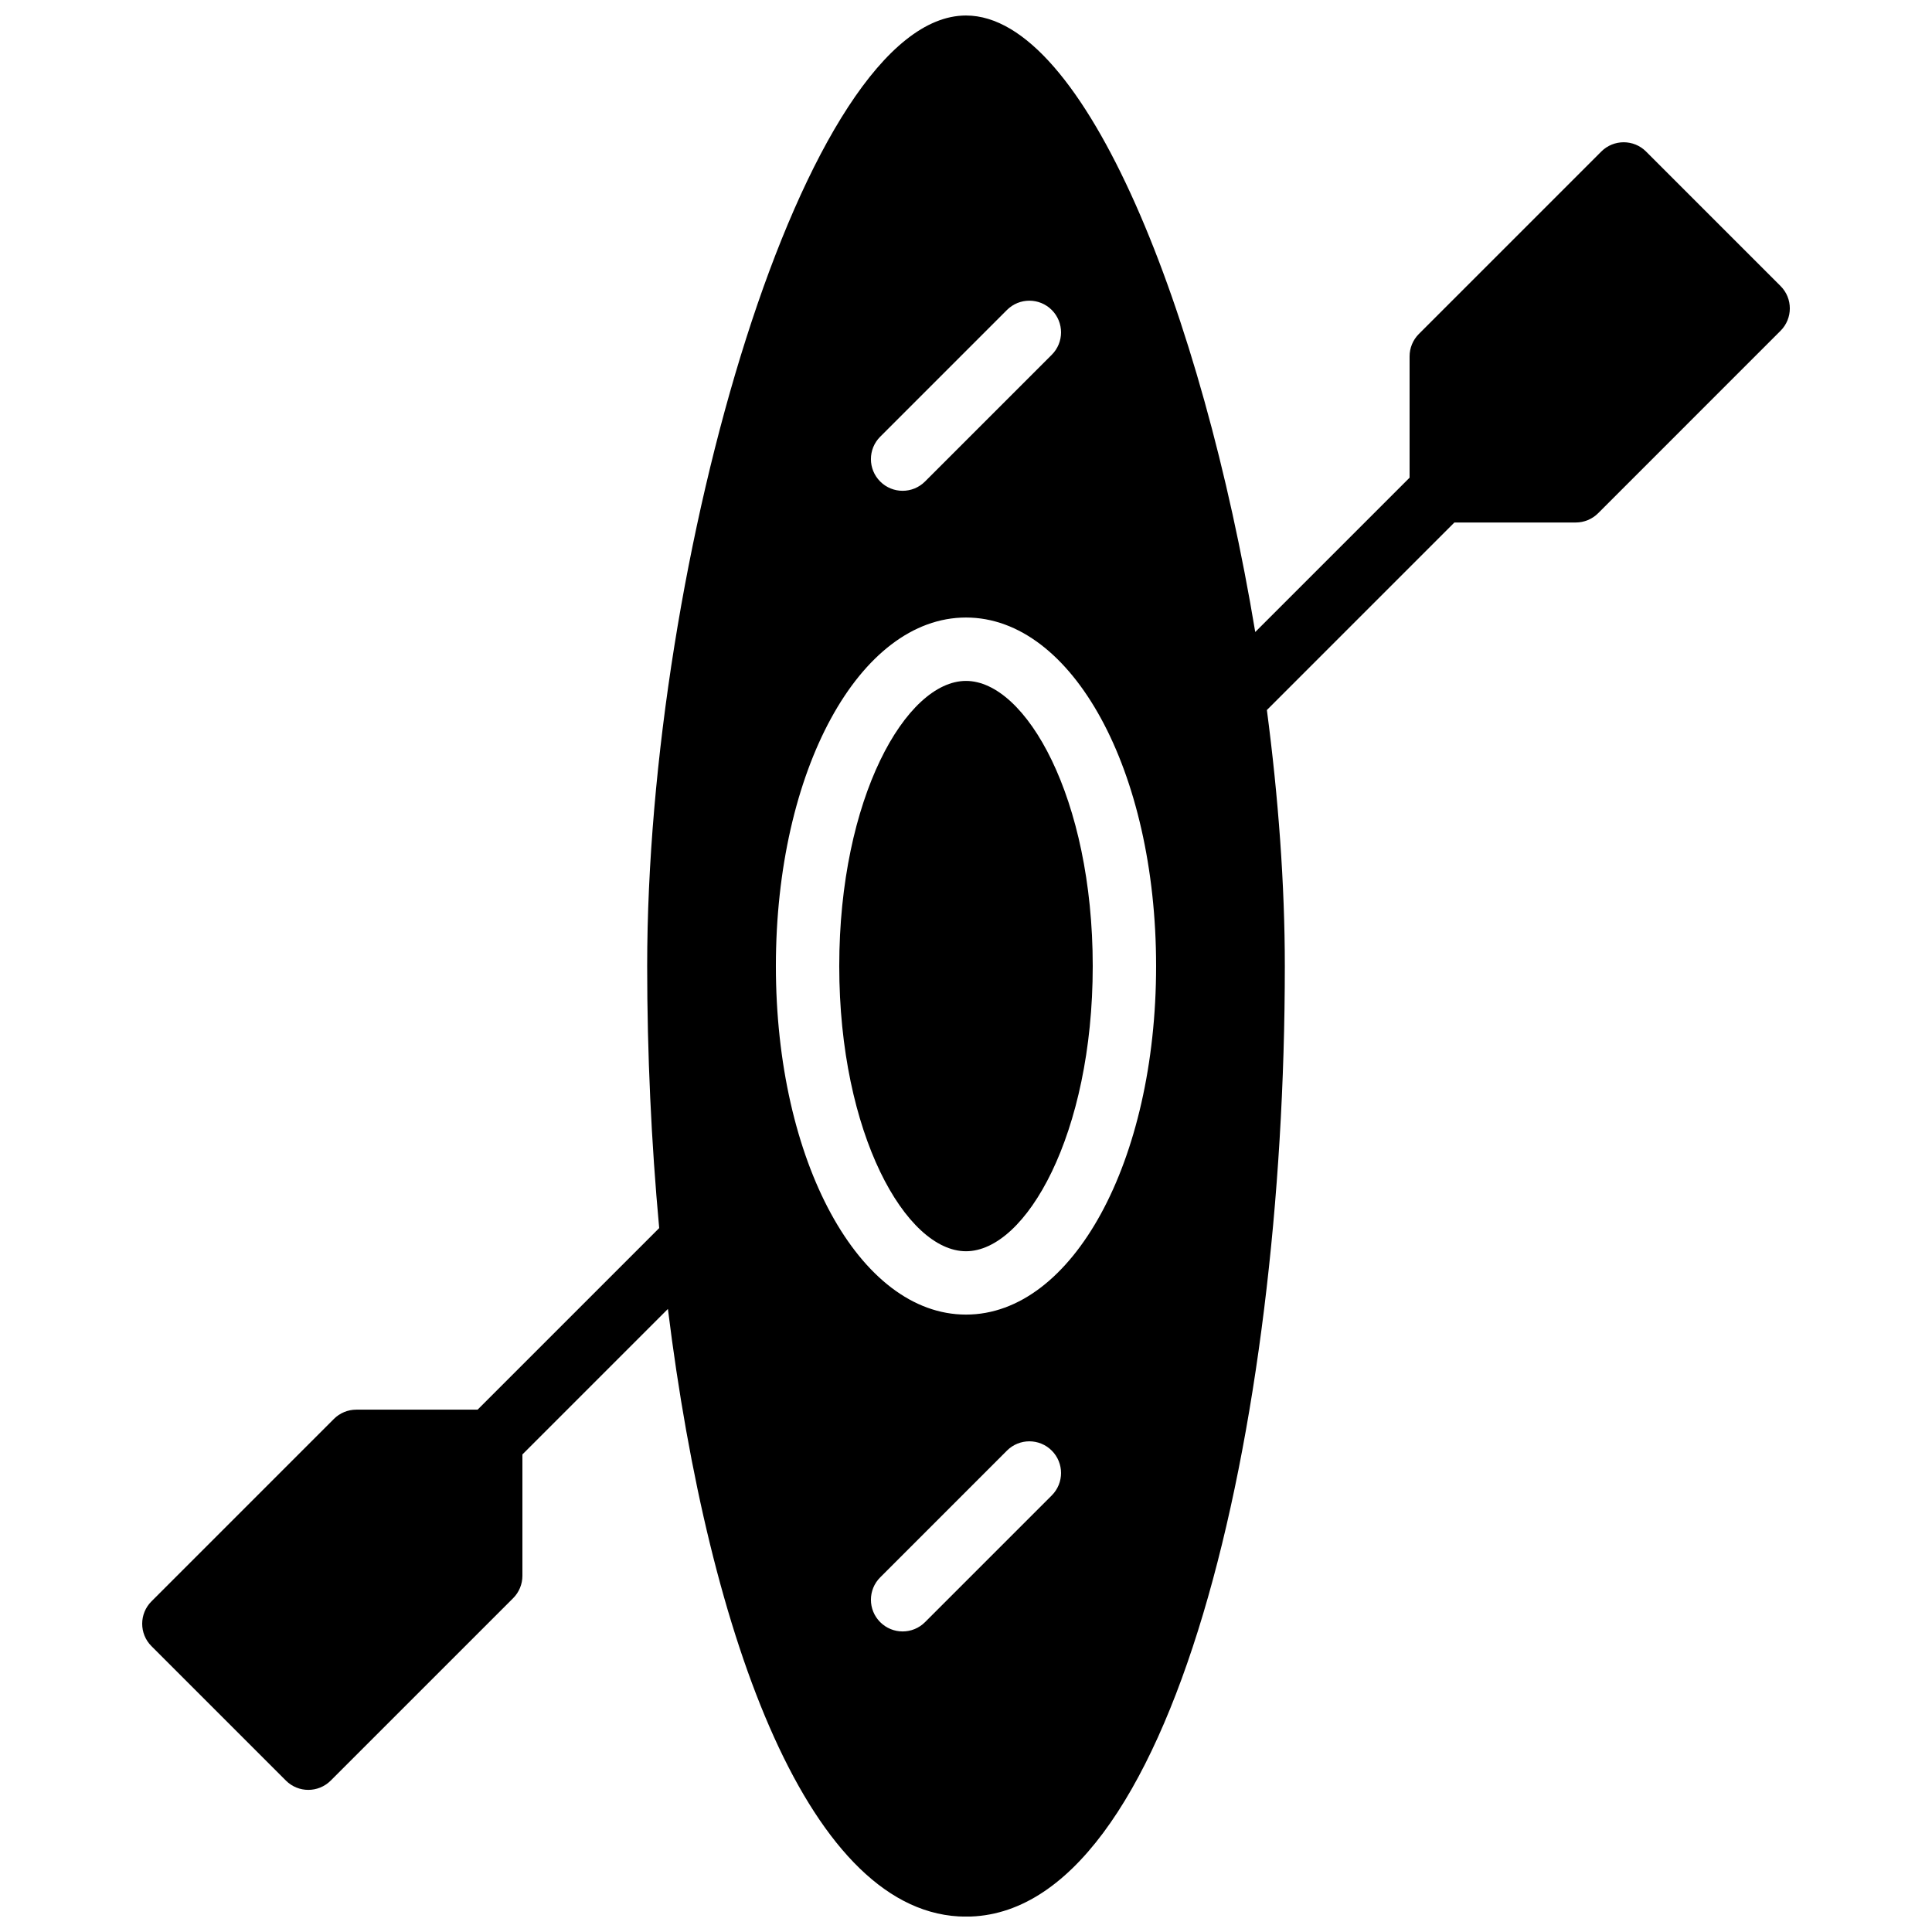
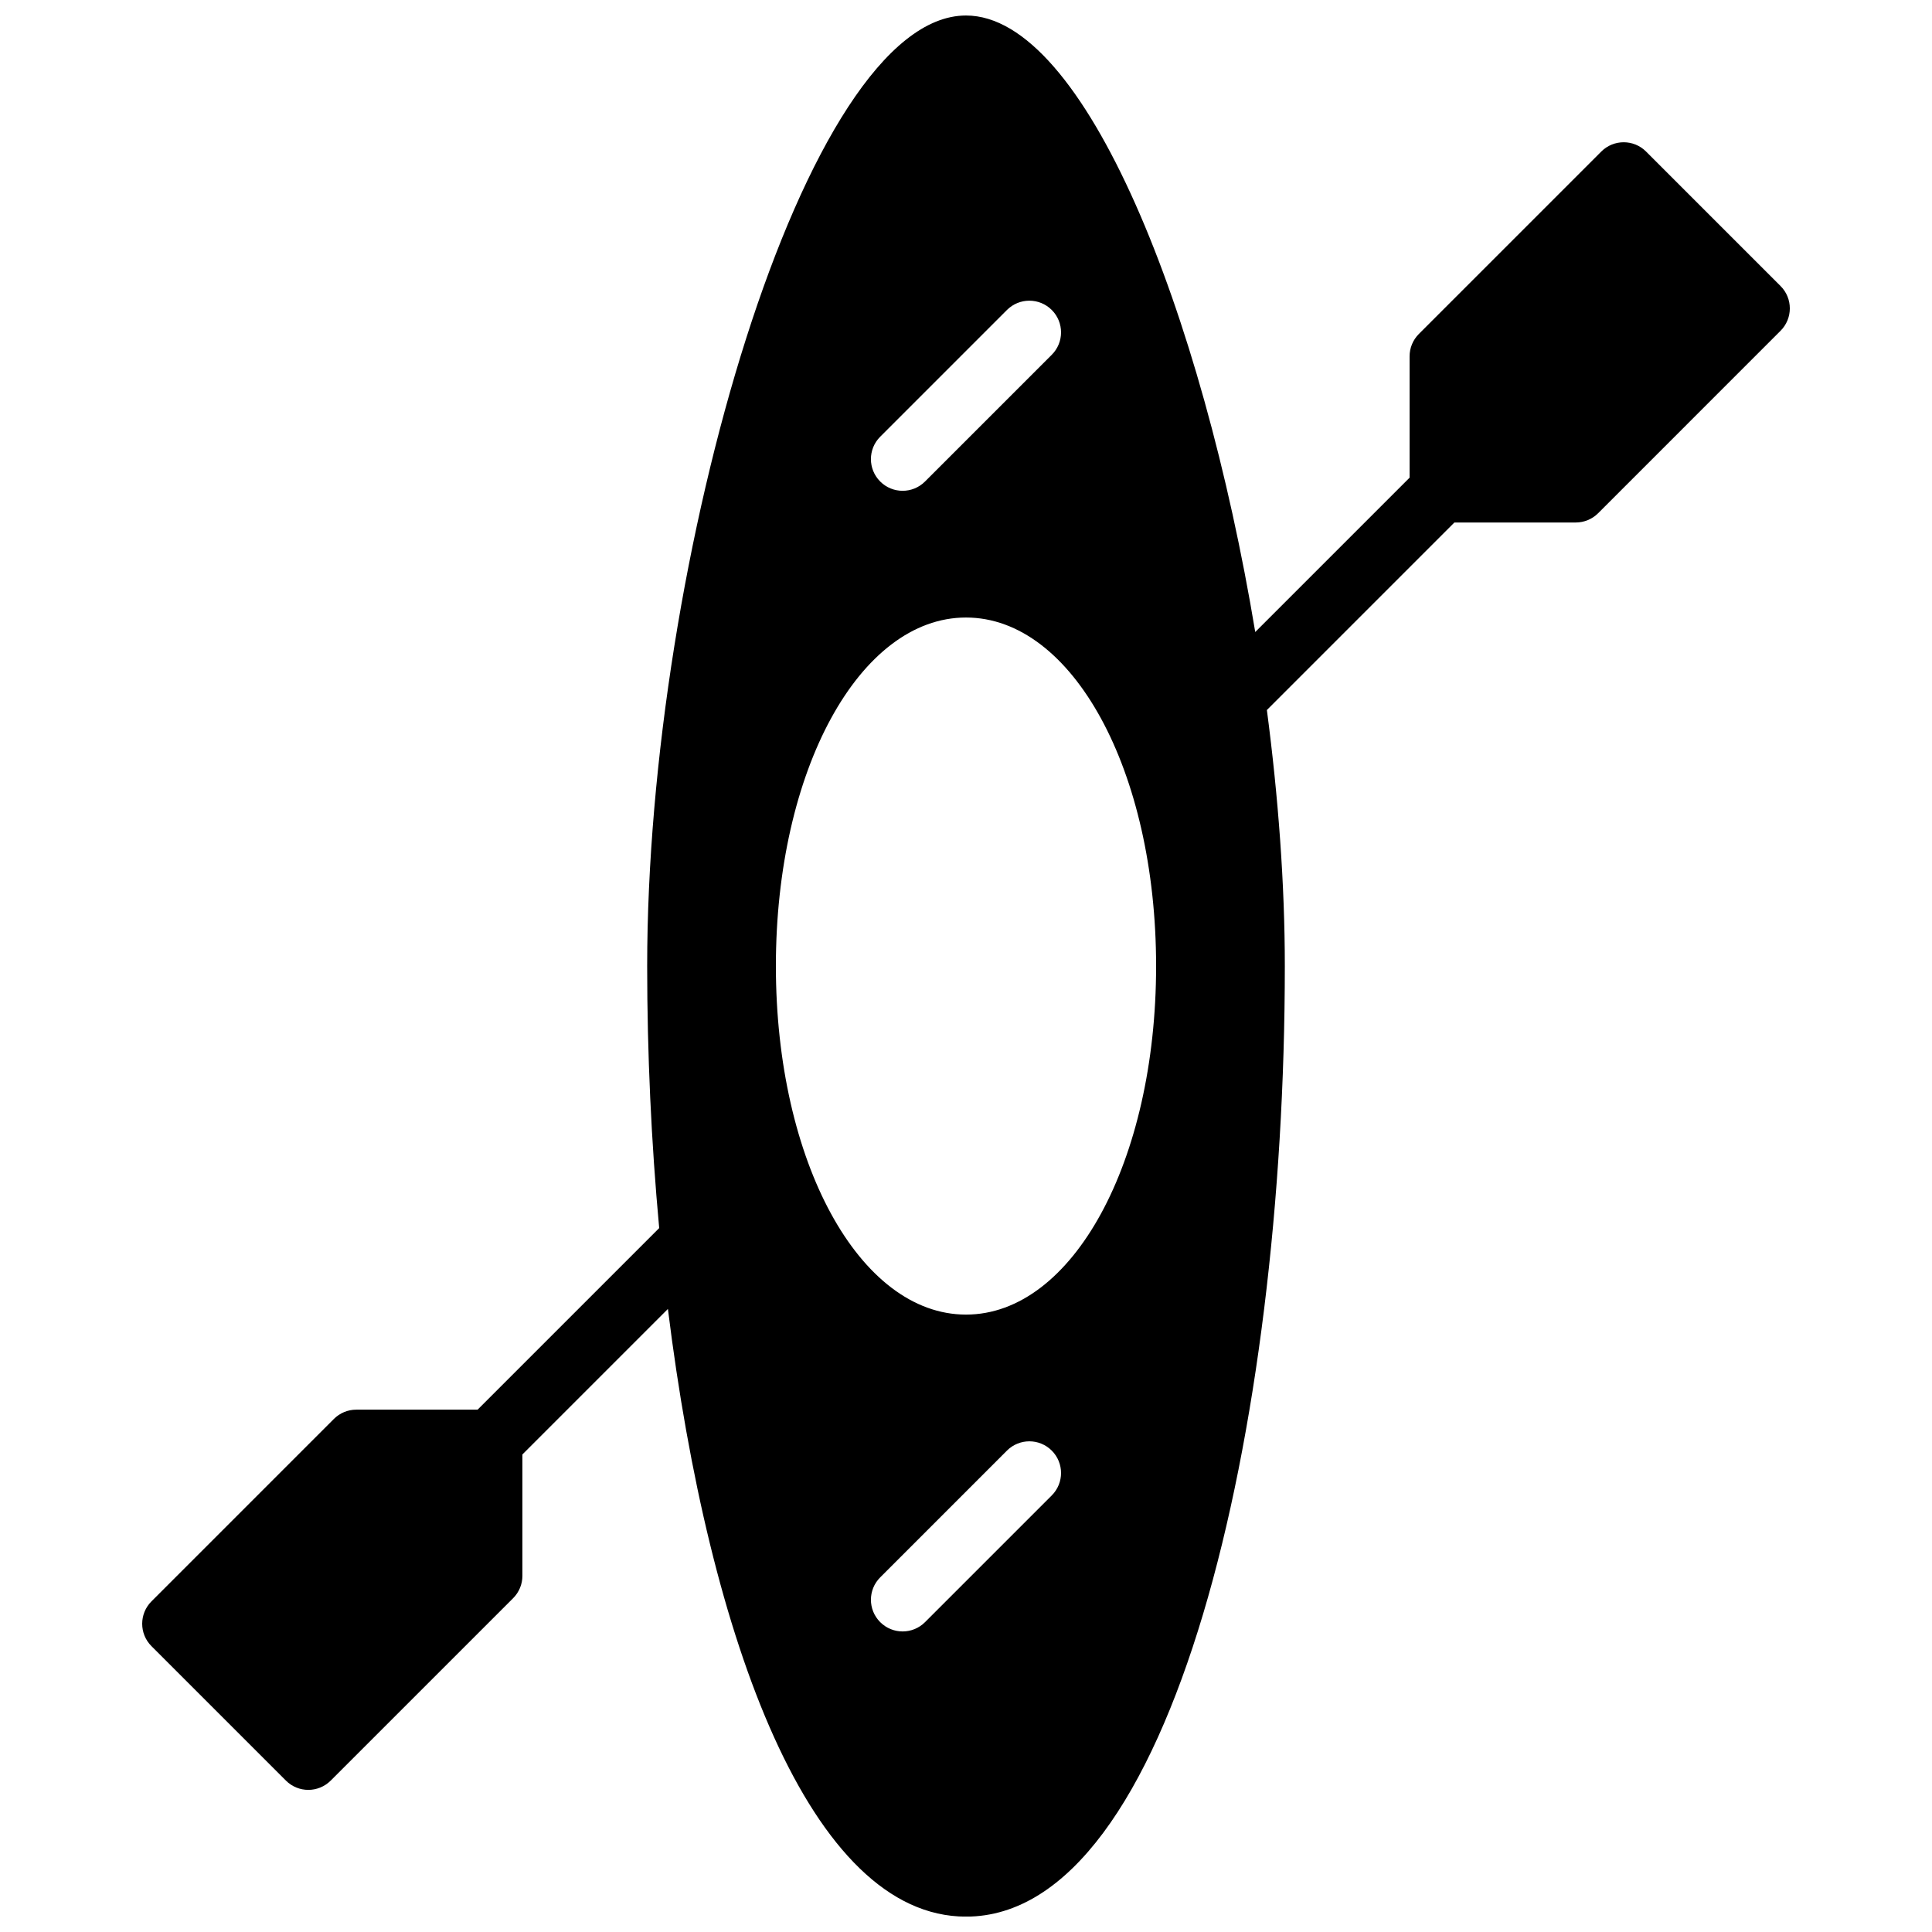
<svg xmlns="http://www.w3.org/2000/svg" width="800px" height="800px" version="1.1" viewBox="144 144 512 512">
  <defs>
    <clipPath id="a">
      <path d="m181 148.09h438v503.81h-438z" />
    </clipPath>
  </defs>
  <g clip-path="url(#a)">
    <path d="m400 492.38c-28.25 0-50.383-40.574-50.383-92.363 0-51.793 22.133-92.367 50.383-92.367 28.246 0 50.379 40.574 50.379 92.367 0 51.789-22.133 92.363-50.379 92.363m22.73 47.922-33.59 33.586c-1.637 1.637-3.785 2.461-5.938 2.461-2.148 0-4.297-0.824-5.934-2.461-3.285-3.281-3.285-8.59 0-11.871l33.586-33.59c3.285-3.281 8.59-3.281 11.875 0 3.281 3.285 3.281 8.59 0 11.875m-45.461-280.57 33.586-33.586c3.285-3.281 8.59-3.281 11.875 0 3.281 3.285 3.281 8.59 0 11.875l-33.59 33.586c-1.637 1.637-3.785 2.461-5.938 2.461-2.148 0-4.297-0.824-5.934-2.461-3.285-3.285-3.285-8.59 0-11.875m238.59-39.941-35.629-35.629c-3.273-3.281-8.59-3.281-11.871 0l-48.34 48.34c-1.578 1.578-2.461 3.711-2.461 5.938v32.152l-40.902 40.898c-14.055-84.578-45.082-163.38-76.652-163.38-42.715 0-84.492 144.24-84.492 251.91 0 23.184 1.078 46.633 3.184 69.434l-48.121 48.121h-32.152c-2.227 0-4.359 0.879-5.938 2.461l-48.34 48.34c-3.281 3.281-3.281 8.598 0 11.871l35.629 35.629c1.637 1.637 3.785 2.461 5.938 2.461 2.148 0 4.289-0.824 5.934-2.461l48.344-48.34c1.578-1.578 2.457-3.711 2.457-5.938v-32.152l38.559-38.559c10.898 88.035 37.844 161.04 79 161.04 54.871 0 84.488-129.79 84.488-251.9 0-21.633-1.715-44.738-4.754-67.863l49.691-49.695h32.152c2.227 0 4.359-0.879 5.938-2.457l48.34-48.344c3.285-3.281 3.285-8.598 0-11.871" fill-rule="evenodd" />
  </g>
-   <path d="m400 324.45c-15.887 0-33.59 31.035-33.59 75.574 0 44.535 17.703 75.57 33.59 75.57s33.586-31.035 33.586-75.57c0-44.539-17.699-75.574-33.586-75.574" fill-rule="evenodd" />
</svg>